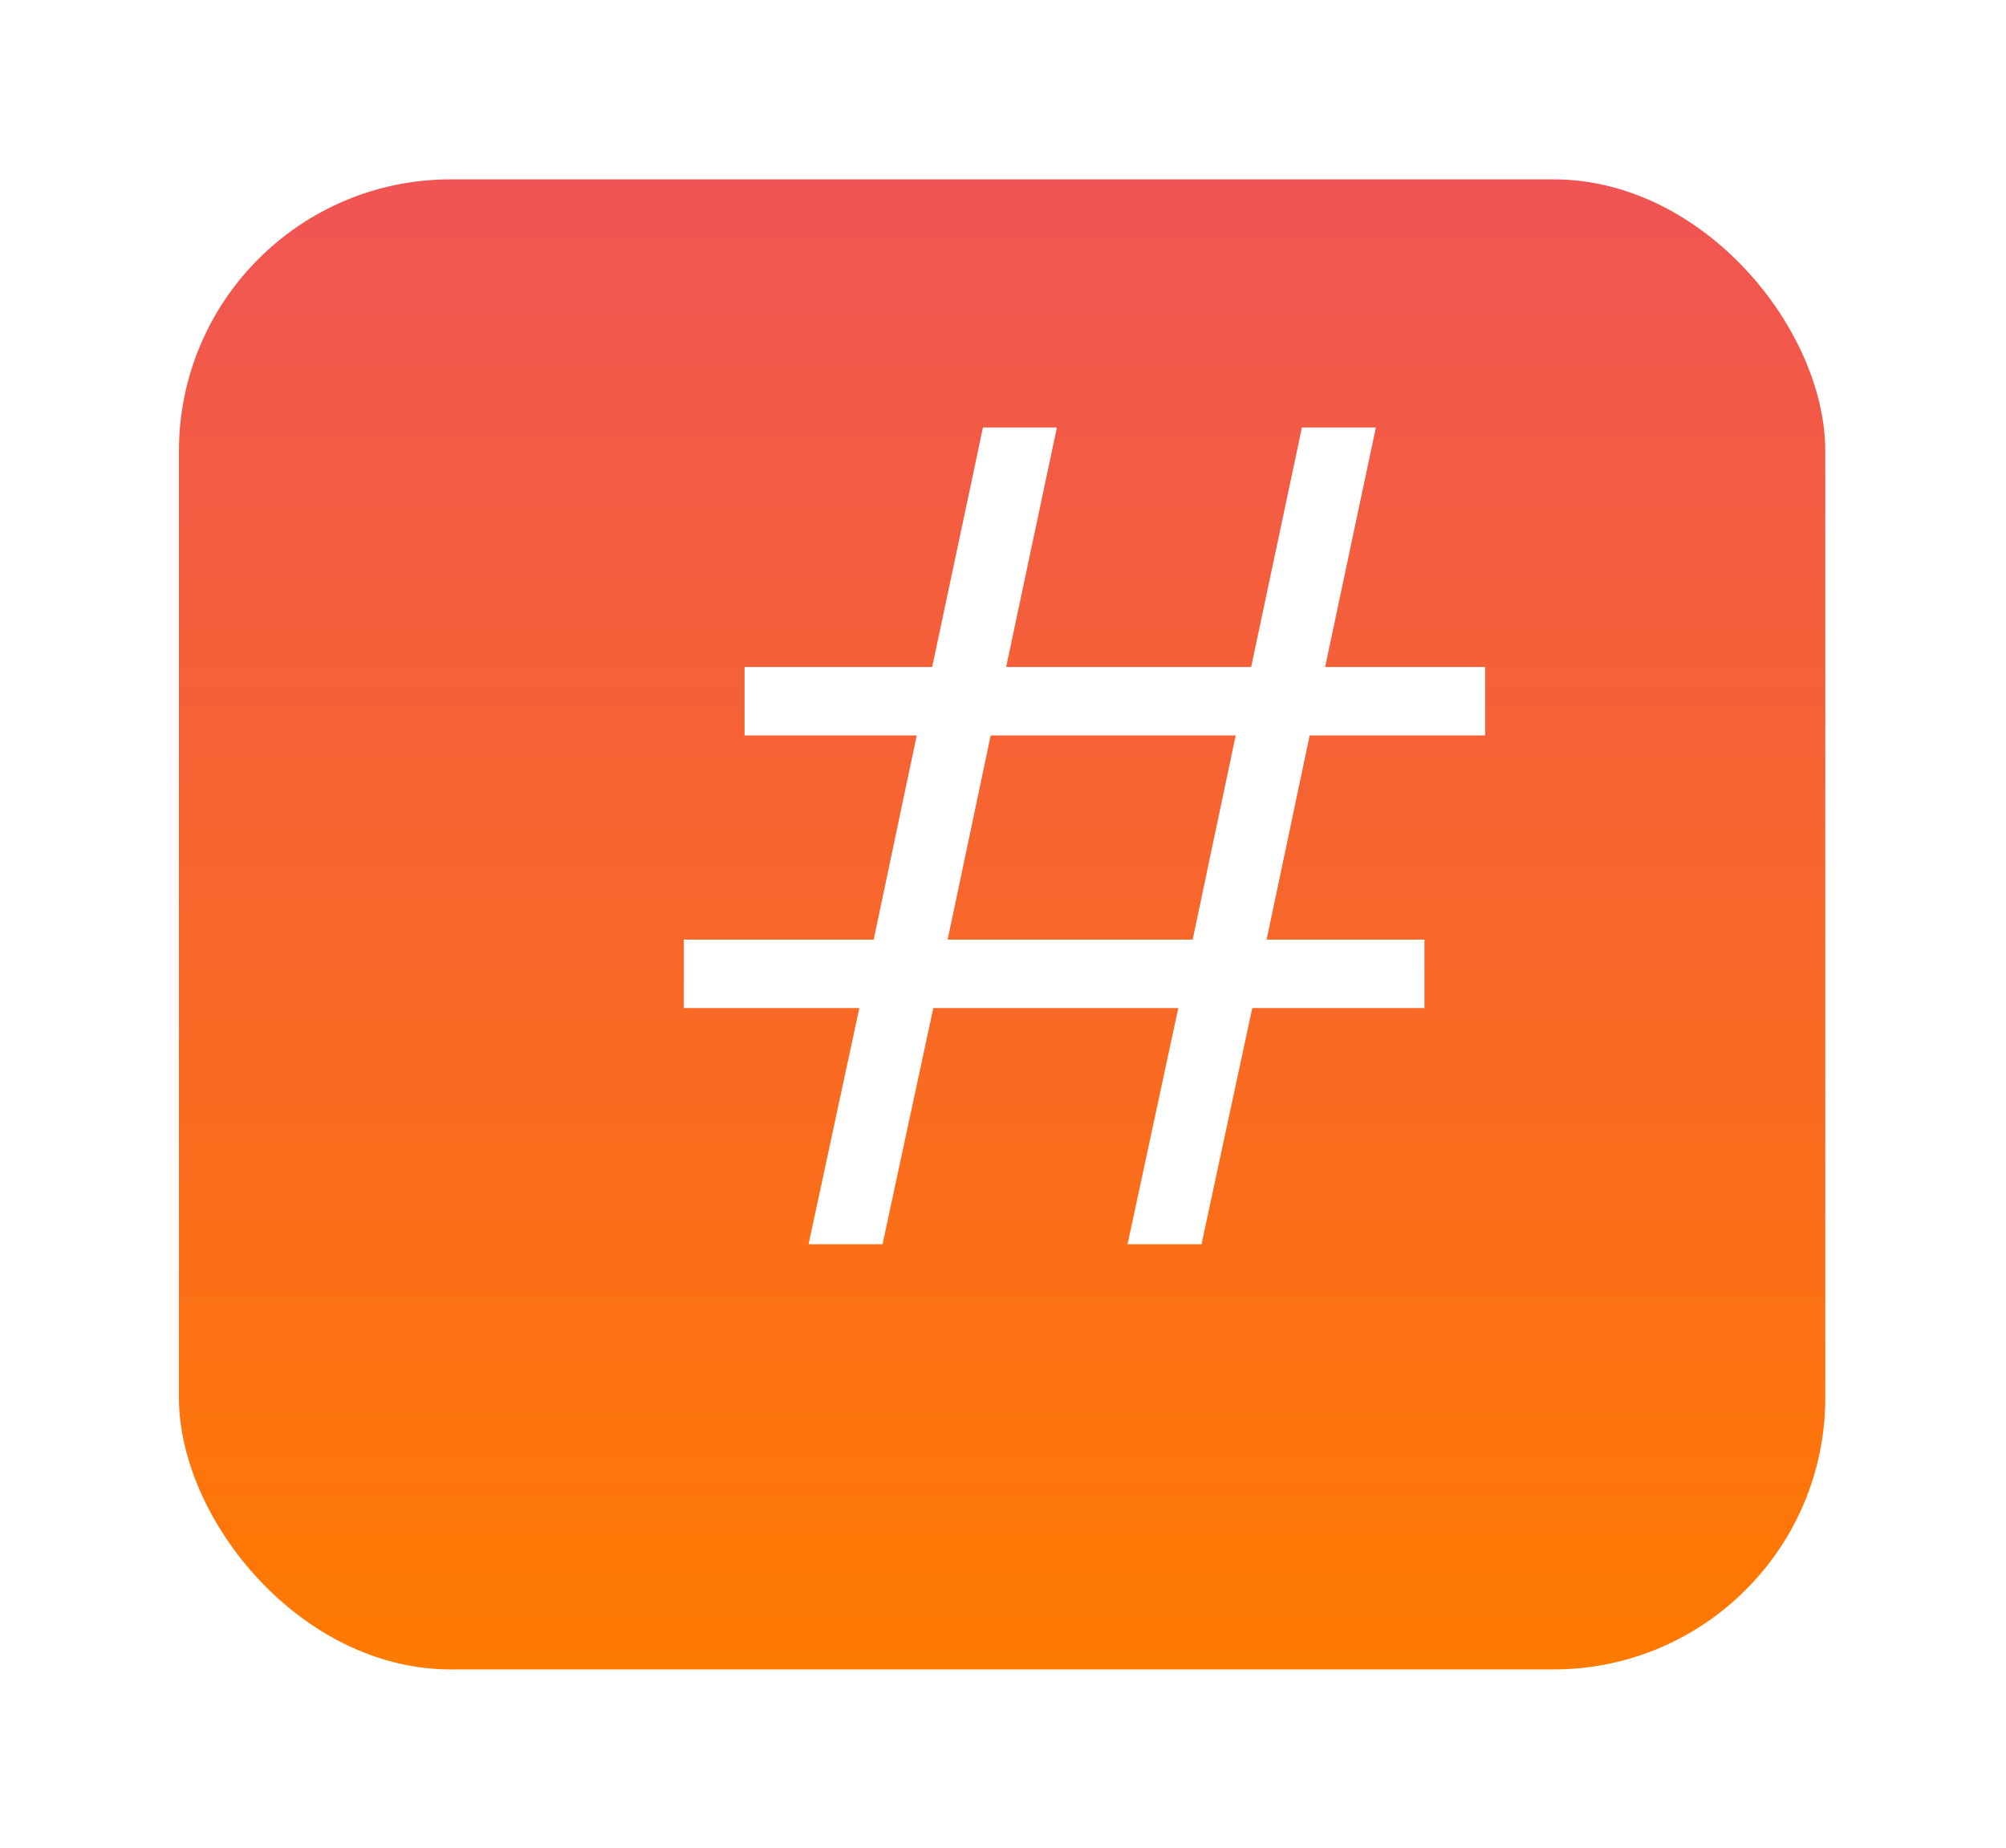
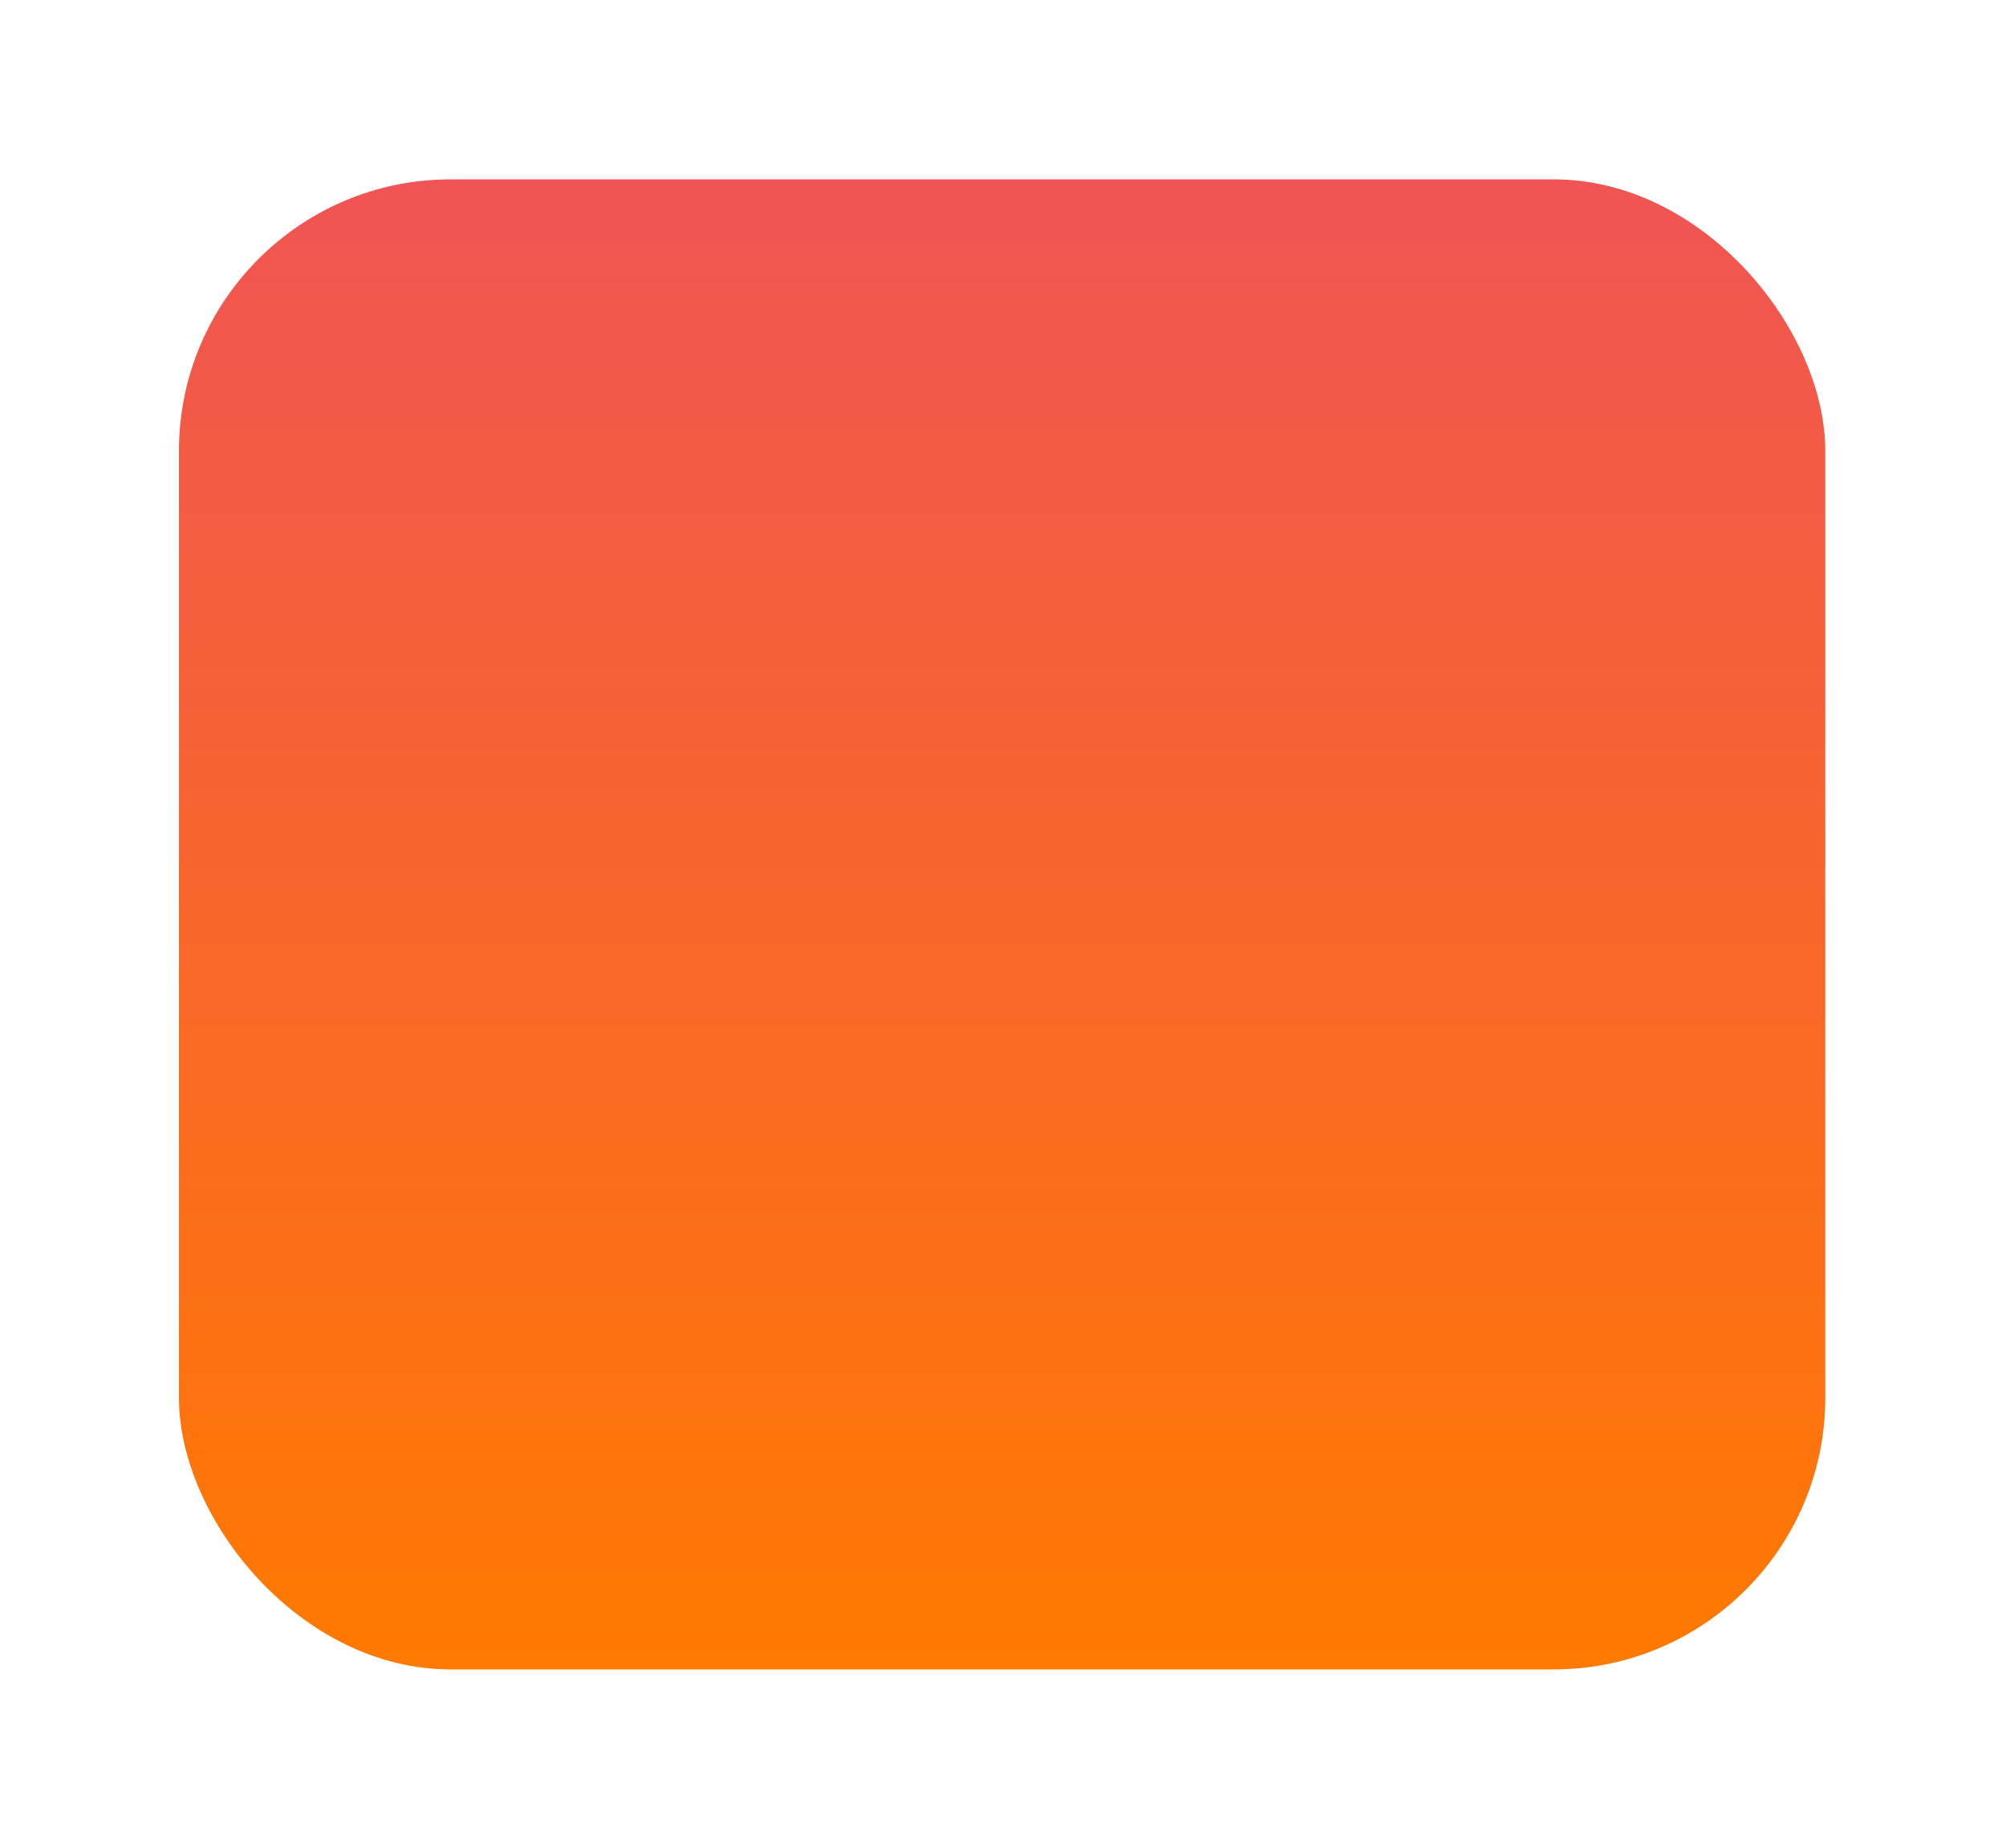
<svg xmlns="http://www.w3.org/2000/svg" width="178" height="164" viewBox="0 0 178 164" fill="none">
  <g filter="url(#filter0_d_3032_968)">
    <rect x="23.793" y="8" width="146.086" height="132.212" rx="24.104" fill="url(#paint0_linear_3032_968)" />
  </g>
-   <path d="M116.21 65.255L112.391 83.372H126.396V89.444H111.118L106.613 110.402H100.051L104.556 89.444H82.815L78.31 110.402H71.748L76.253 89.444H60.682V83.372H77.526L81.346 65.255H66.068V59.183H82.717L87.222 37.931H93.784L89.278 59.183H111.02L115.525 37.931H122.087L117.582 59.183H131.782V65.255H116.21ZM109.649 65.255H87.907L84.088 83.372H105.829L109.649 65.255Z" fill="white" />
  <defs>
    <filter id="filter0_d_3032_968" x="0.048" y="0.085" width="177.745" height="163.87" filterUnits="userSpaceOnUse" color-interpolation-filters="sRGB">
      <feFlood flood-opacity="0" result="BackgroundImageFix" />
      <feColorMatrix in="SourceAlpha" type="matrix" values="0 0 0 0 0 0 0 0 0 0 0 0 0 0 0 0 0 0 127 0" result="hardAlpha" />
      <feOffset dx="-7.915" dy="7.915" />
      <feGaussianBlur stdDeviation="7.915" />
      <feComposite in2="hardAlpha" operator="out" />
      <feColorMatrix type="matrix" values="0 0 0 0 0 0 0 0 0 0 0 0 0 0 0 0 0 0 0.09 0" />
      <feBlend mode="normal" in2="BackgroundImageFix" result="effect1_dropShadow_3032_968" />
      <feBlend mode="normal" in="SourceGraphic" in2="effect1_dropShadow_3032_968" result="shape" />
    </filter>
    <linearGradient id="paint0_linear_3032_968" x1="96.836" y1="8" x2="96.836" y2="140.212" gradientUnits="userSpaceOnUse">
      <stop stop-color="#F05454" />
      <stop offset="1" stop-color="#FF7A00" />
    </linearGradient>
  </defs>
</svg>